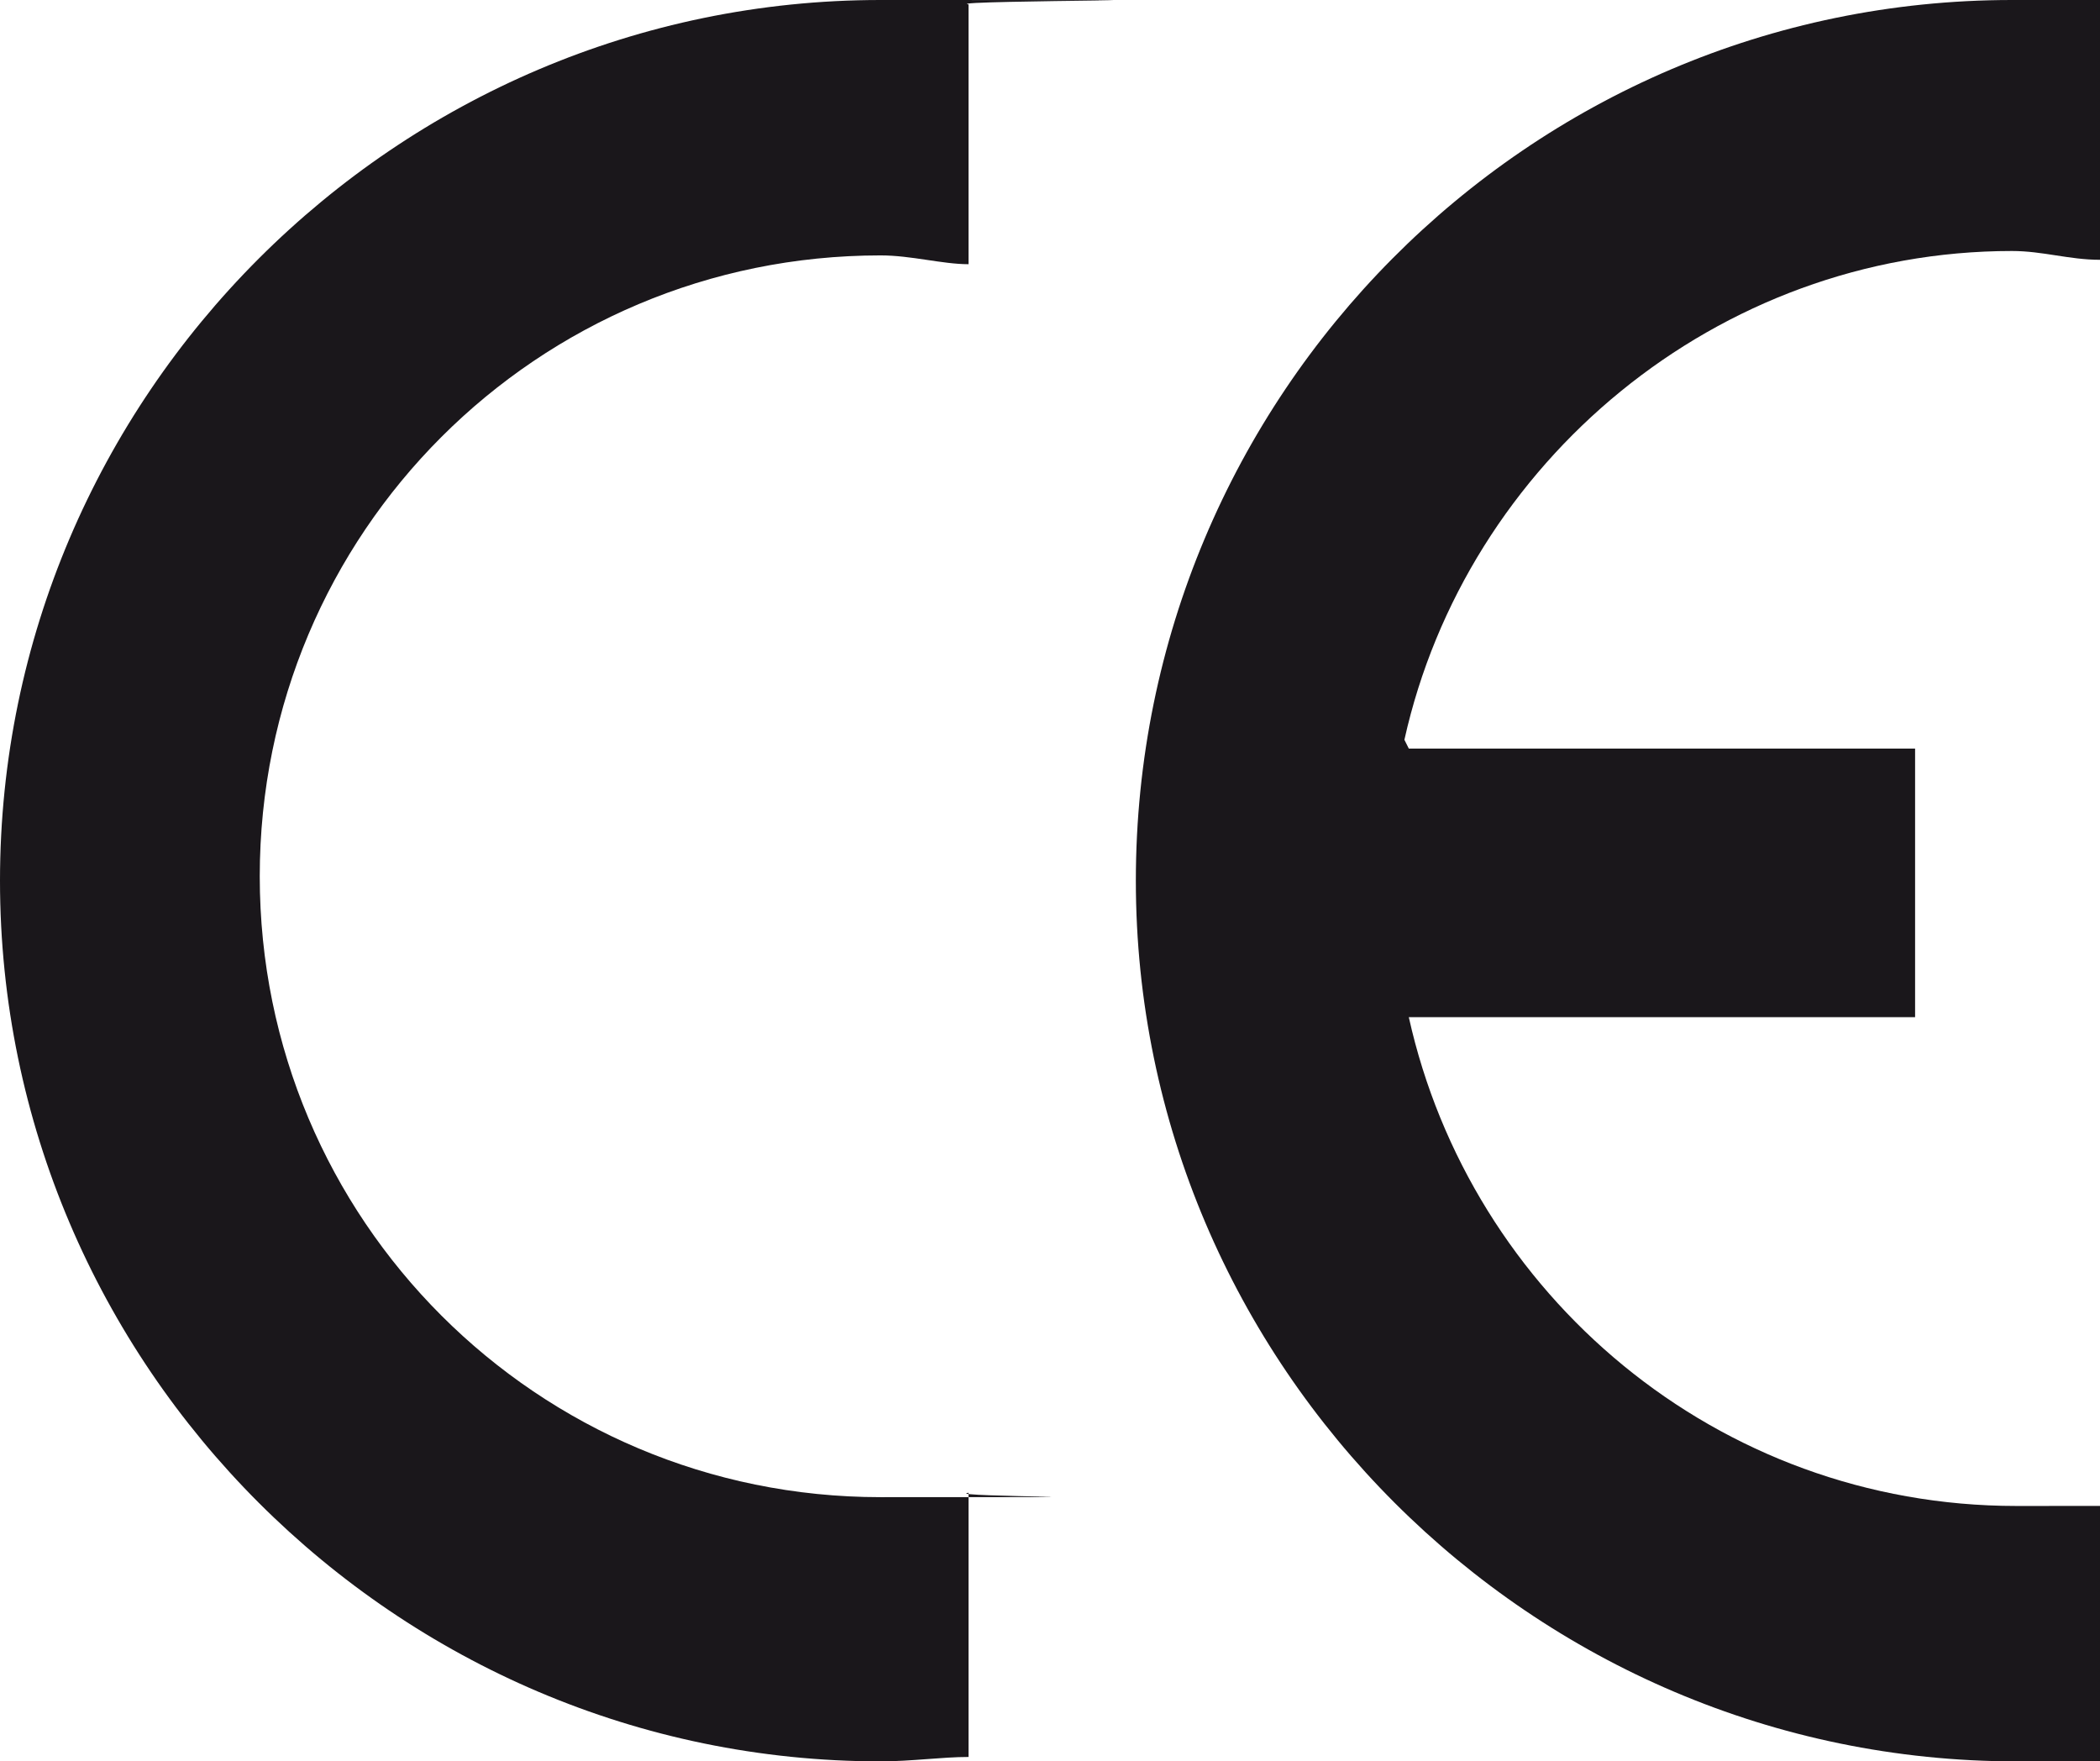
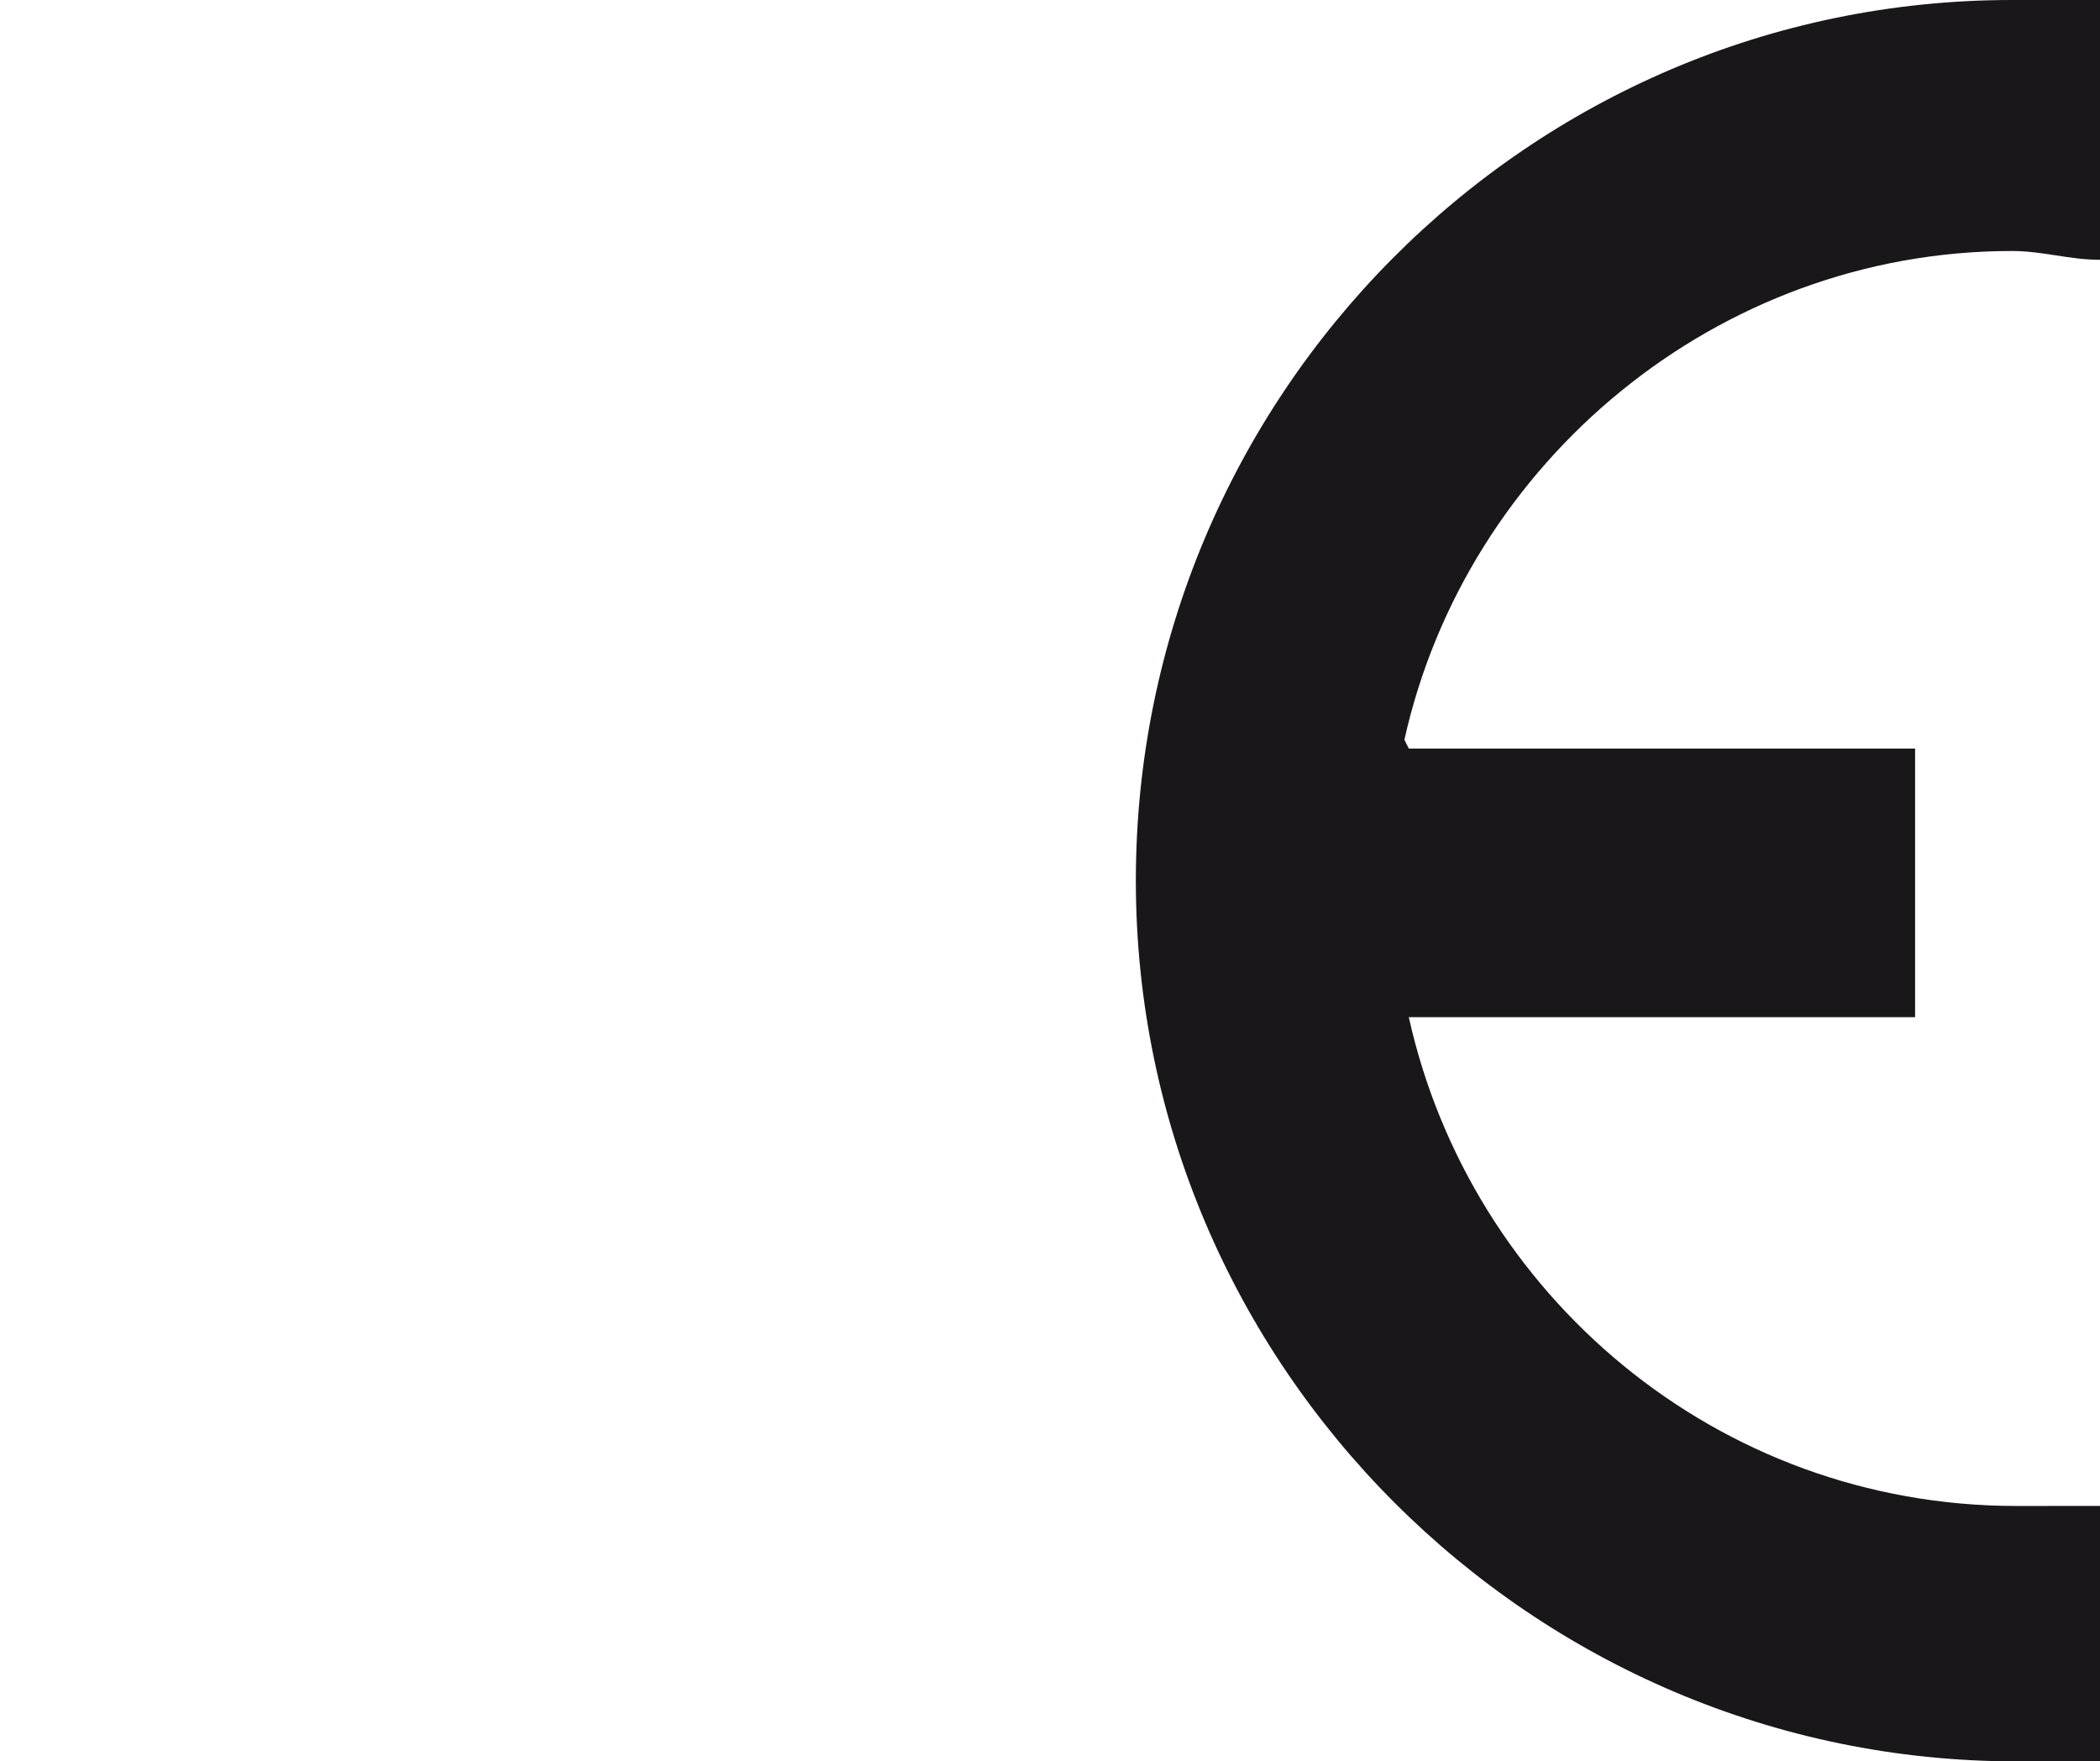
<svg xmlns="http://www.w3.org/2000/svg" id="Capa_1" data-name="Capa 1" viewBox="0 0 47.7 40">
  <defs>
    <style>      .cls-1 {        fill: #1a171b;        stroke-width: 0px;      }    </style>
  </defs>
-   <path class="cls-1" d="M22,34v5.9c-.6,0-1.3.1-2,.1C9,40,0,31,0,20S9,0,20,0s1.3,0,2,.1v5.9c-.6,0-1.3-.2-2-.2-7.8,0-14.1,6.3-14.1,14.1s6.3,14.1,14.1,14.1,1.3,0,2-.1" />
  <path class="cls-1" d="M32,17h11.5v6.1h-11.5c1.4,6.3,7,11.1,13.8,11.1s1.3,0,2-.1v5.9c-.7,0-1.3,0-2,0-11,0-20-9-20-20S34.7,0,45.7,0s1.3,0,2,0v5.9c-.7,0-1.3-.2-2-.2-6.7,0-12.4,4.8-13.8,11.1" />
</svg>